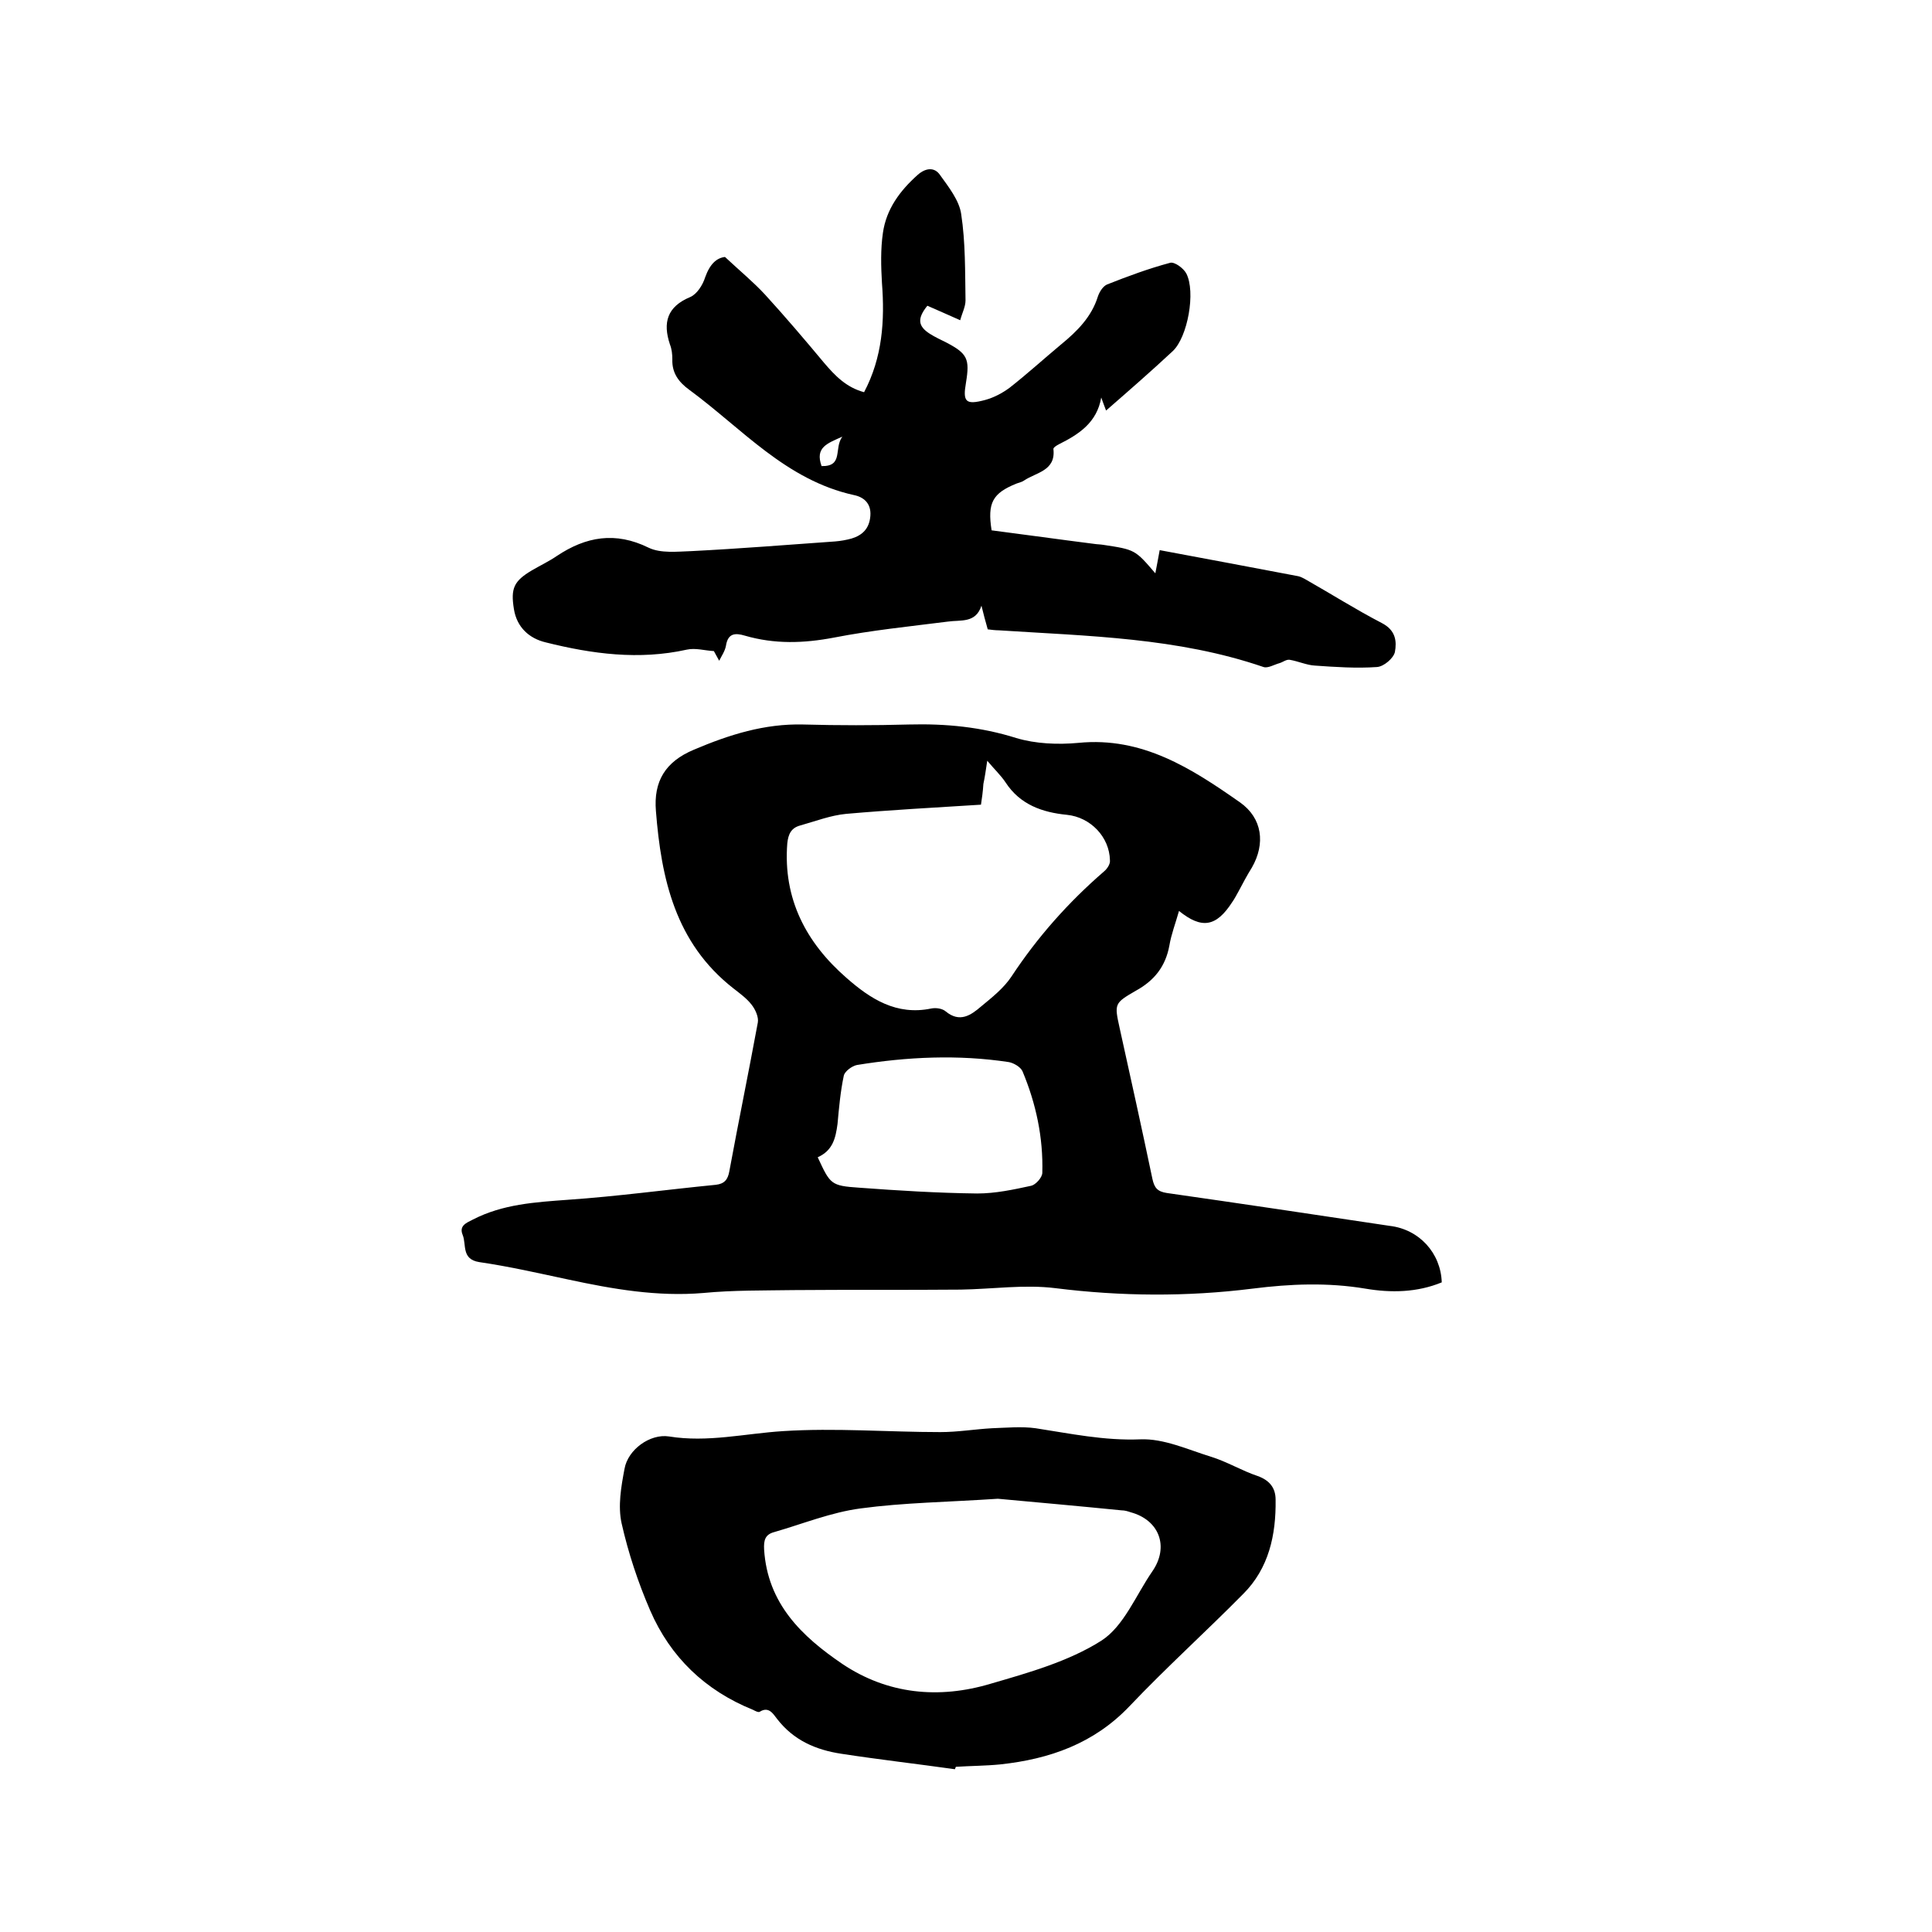
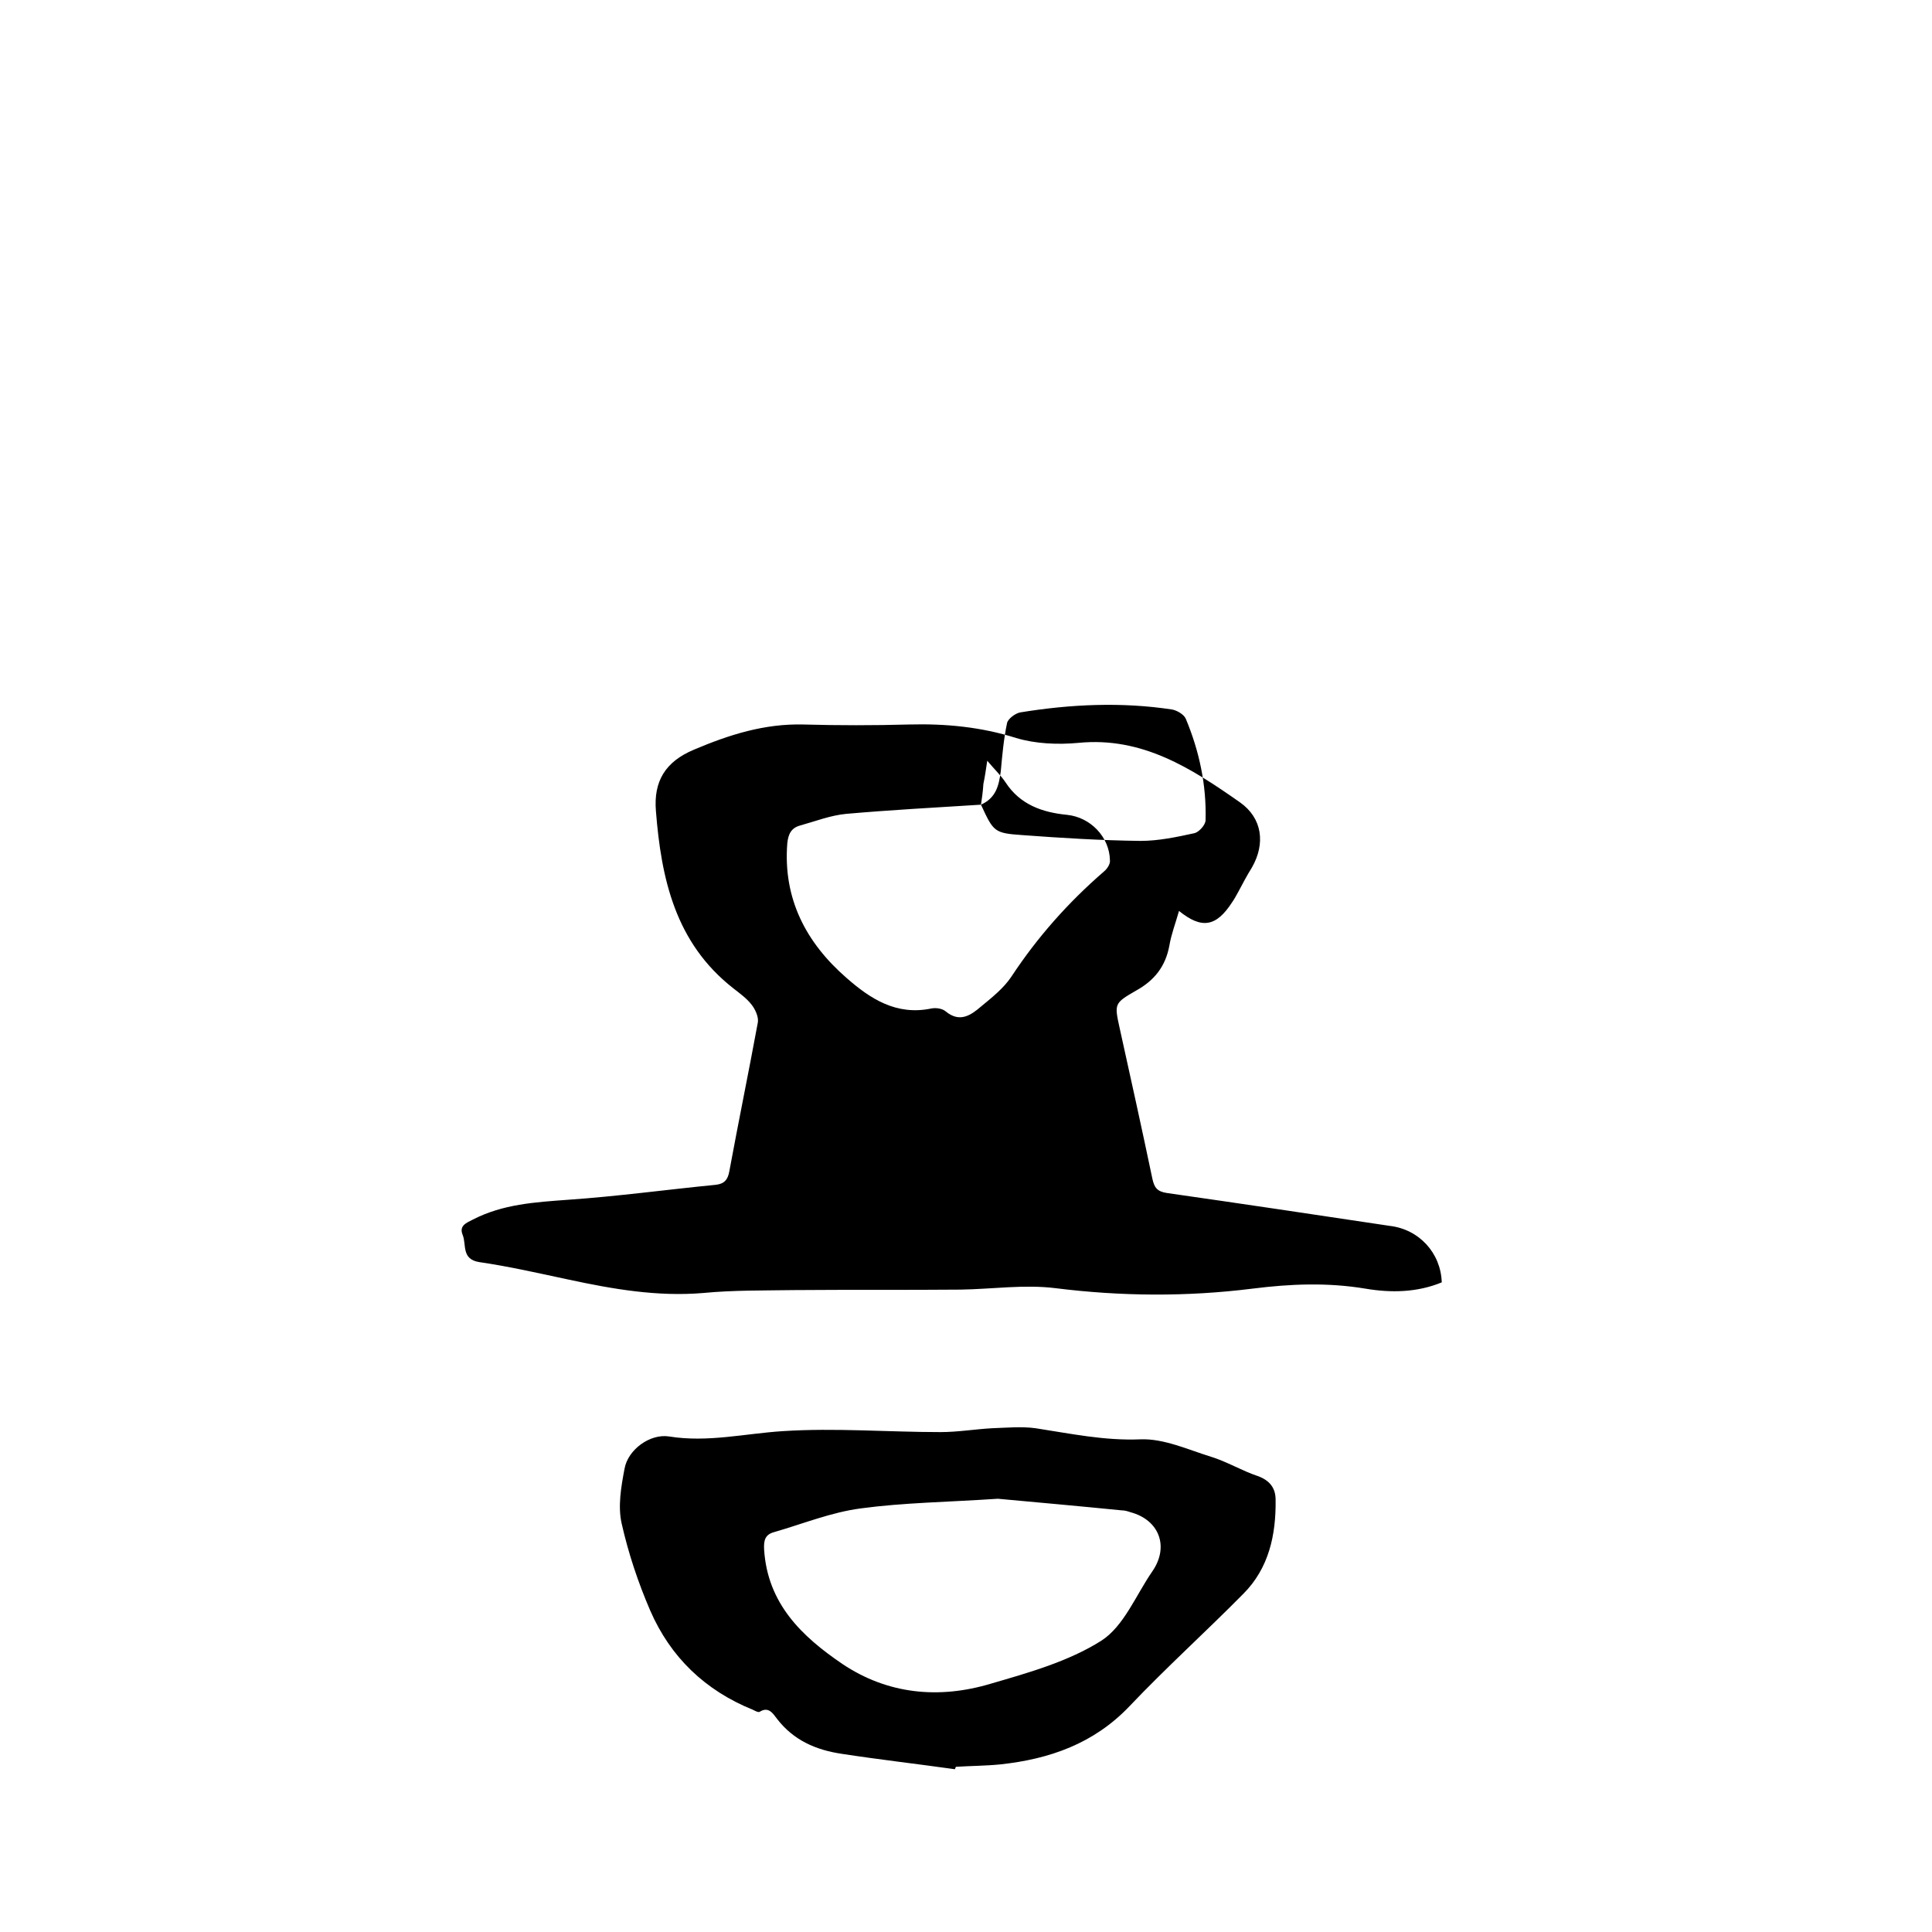
<svg xmlns="http://www.w3.org/2000/svg" enable-background="new 0 0 400 400" viewBox="0 0 400 400">
-   <path d="m298.5 265.5c-5.1 2.1-10.5 2.2-15.8 1.3-7.8-1.3-15.5-1-23.4 0-13.6 1.7-27.2 1.6-40.8-.1-6.4-.8-13.1.2-19.6.3-11.5.1-23 0-34.6.1-6.2.1-12.5 0-18.7.6-9.5.8-18.7-.8-28-2.8-6.1-1.3-12.2-2.7-18.4-3.6-3.7-.6-2.6-3.6-3.4-5.6-.8-1.9.7-2.5 2.1-3.2 6.2-3.2 12.9-3.6 19.7-4.1 10.2-.7 20.4-2.1 30.6-3.1 1.8-.2 2.5-1.1 2.8-2.8 1.9-10.3 4-20.5 5.9-30.8.2-1.1-.5-2.7-1.3-3.7-1-1.3-2.4-2.3-3.8-3.4-12-9.4-14.9-22.7-16-36.7-.5-6.1 1.9-10.2 7.9-12.7 7.3-3.1 14.6-5.4 22.6-5.2 7.3.2 14.6.2 21.9 0 7.6-.2 14.9.5 22.2 2.8 4 1.2 8.6 1.4 12.9 1 13.2-1.3 23.4 5.3 33.4 12.3 4.7 3.3 5.3 8.6 2.5 13.5-1 1.6-1.9 3.3-2.8 5-.4.7-.8 1.5-1.3 2.2-3.3 5.1-6.3 5.6-11 1.8-.7 2.5-1.6 4.8-2 7.2-.8 4.3-3.1 7.2-6.9 9.3-4.5 2.6-4.5 2.7-3.4 7.7 2.3 10.4 4.6 20.8 6.8 31.3.4 1.8 1 2.6 3 2.9 15.4 2.2 30.8 4.5 46.1 6.8 6.1.7 10.6 5.6 10.8 11.7zm-95.4-98.9c-9.6.6-18.8 1.1-27.9 1.9-3.2.3-6.3 1.5-9.5 2.4-1.9.5-2.5 1.8-2.7 3.7-.9 11.5 3.9 20.6 12.3 27.9 4.9 4.3 10.3 7.8 17.5 6.3 1-.2 2.3 0 3 .6 2.9 2.4 5.2.8 7.3-1 2.3-1.9 4.7-3.8 6.3-6.2 5.4-8.2 11.8-15.4 19.2-21.8.6-.5 1.3-1.5 1.2-2.3-.1-4.8-4-8.9-8.9-9.4-5.1-.5-9.7-2.1-12.7-6.7-1-1.5-2.3-2.7-3.8-4.5-.3 2-.5 3.4-.8 4.8-.1 1.6-.3 3-.5 4.3zm-33.8 73c2.6 5.6 2.7 5.9 8.6 6.3 8.1.6 16.2 1.1 24.4 1.2 3.8 0 7.5-.8 11.2-1.6.9-.2 2.3-1.7 2.3-2.7.2-7.3-1.3-14.3-4.1-21-.4-.9-1.8-1.7-2.8-1.9-10.5-1.6-21.1-1.1-31.5.6-1 .2-2.5 1.3-2.7 2.2-.7 3.3-1 6.7-1.3 10-.4 3-1 5.5-4.1 6.9z" />
-   <path d="m150.1 53.2c3.1 2.9 5.9 5.2 8.3 7.8 4.2 4.6 8.2 9.3 12.2 14.1 2.3 2.7 4.6 5.1 8.3 6.1 3.8-7.2 4.3-14.8 3.7-22.6-.2-3.4-.3-7 .2-10.4.7-4.9 3.5-8.7 7.2-12 1.7-1.5 3.5-1.6 4.6 0 1.8 2.5 4 5.3 4.4 8.1.9 5.9.8 11.9.9 17.9 0 1.3-.7 2.6-1.1 4.1-2.5-1.1-4.7-2.1-6.8-3-2.1 2.6-2 4.2.5 5.8 1.1.7 2.2 1.2 3.4 1.8 4.4 2.3 4.9 3.4 4.1 8.3-.7 4-.1 4.7 4 3.6 1.8-.5 3.5-1.4 5-2.5 3.7-2.9 7.1-6 10.7-9 3.3-2.7 6.3-5.7 7.6-9.9.3-.9 1-2.1 1.9-2.5 4.3-1.7 8.6-3.3 13.1-4.5.9-.2 2.7 1.1 3.3 2.2 2 3.8.3 13.2-2.8 16.1-4.5 4.2-9.1 8.2-13.8 12.3-.4-1-.7-1.9-1-2.7-.9 5.2-4.6 7.6-8.8 9.7-.4.2-1.2.7-1.1 1 .5 4.5-3.6 4.8-6.1 6.5-.4.3-1 .4-1.5.6-5 2-6.1 4-5.2 9.7 7 .9 14.1 1.9 21.2 2.8.6.1 1.3.1 1.9.2 6.6 1 6.6 1 10.8 5.9.3-1.6.6-3.1.9-4.8 9.7 1.8 19.2 3.6 28.7 5.4.5.1 1 .4 1.4.6 5.3 3 10.5 6.3 15.9 9.1 2.9 1.5 3.1 3.8 2.7 6-.3 1.3-2.3 3-3.7 3.1-4.3.3-8.6 0-12.9-.3-1.7-.1-3.4-.9-5.2-1.2-.7-.1-1.4.5-2.1.7-1.1.3-2.4 1.1-3.3.8-17.8-6.1-36.3-6.4-54.8-7.6-.7 0-1.5-.1-2.3-.2-.5-1.7-.9-3.3-1.3-4.9-1.2 3.7-4.3 2.9-7 3.3-7.9 1-15.8 1.8-23.5 3.3-6.3 1.2-12.3 1.4-18.5-.4-2-.6-3.5-.5-3.9 2.1-.2 1.1-.9 2.1-1.4 3.1-.4-.7-.7-1.3-1.1-2-1.9-.1-3.8-.7-5.6-.3-9.9 2.2-19.6.9-29.2-1.5-3.4-.8-6-3.1-6.6-6.9-.7-4.3 0-5.8 3.7-8 1.7-1 3.6-1.9 5.2-3 6-4 12.1-5.1 19-1.7 2.5 1.2 5.9.8 8.9.7 9.9-.5 19.8-1.3 29.7-2 1.2-.1 2.3-.3 3.4-.6 2.3-.7 3.7-2.1 3.9-4.7s-1.4-3.9-3.4-4.3c-14.1-3.1-23.2-13.8-34.1-21.8-2.2-1.6-3.6-3.5-3.5-6.3 0-1-.1-2.1-.5-3.1-1.5-4.5-.6-7.8 4.2-9.8 1.4-.6 2.6-2.5 3.1-4.1 1-2.8 2.4-4 4.1-4.2zm20 43.3c4.6.1 2.5-3.7 4.3-6.1-3.1 1.4-5.7 2.2-4.3 6.1z" />
+   <path d="m298.5 265.5c-5.1 2.1-10.5 2.2-15.8 1.3-7.8-1.3-15.5-1-23.4 0-13.6 1.7-27.2 1.6-40.8-.1-6.4-.8-13.1.2-19.6.3-11.5.1-23 0-34.6.1-6.2.1-12.5 0-18.7.6-9.5.8-18.7-.8-28-2.8-6.1-1.3-12.2-2.7-18.4-3.6-3.7-.6-2.6-3.6-3.4-5.6-.8-1.9.7-2.5 2.1-3.2 6.2-3.2 12.9-3.6 19.7-4.1 10.2-.7 20.4-2.1 30.6-3.1 1.8-.2 2.5-1.1 2.8-2.8 1.9-10.3 4-20.5 5.9-30.8.2-1.1-.5-2.7-1.3-3.7-1-1.3-2.4-2.3-3.8-3.4-12-9.4-14.9-22.7-16-36.7-.5-6.1 1.9-10.2 7.9-12.7 7.3-3.1 14.6-5.4 22.6-5.2 7.3.2 14.6.2 21.9 0 7.6-.2 14.9.5 22.2 2.8 4 1.2 8.6 1.4 12.9 1 13.2-1.3 23.4 5.3 33.4 12.3 4.7 3.3 5.3 8.6 2.5 13.5-1 1.6-1.9 3.3-2.8 5-.4.7-.8 1.5-1.3 2.2-3.3 5.1-6.3 5.6-11 1.8-.7 2.5-1.6 4.8-2 7.2-.8 4.3-3.1 7.2-6.9 9.3-4.5 2.6-4.5 2.7-3.4 7.7 2.3 10.4 4.6 20.8 6.8 31.3.4 1.8 1 2.6 3 2.9 15.4 2.2 30.8 4.5 46.1 6.8 6.1.7 10.6 5.6 10.8 11.7zm-95.4-98.9c-9.6.6-18.8 1.1-27.9 1.9-3.2.3-6.3 1.5-9.5 2.4-1.9.5-2.5 1.8-2.7 3.7-.9 11.5 3.9 20.6 12.3 27.9 4.9 4.3 10.3 7.8 17.5 6.3 1-.2 2.3 0 3 .6 2.9 2.4 5.2.8 7.3-1 2.3-1.9 4.7-3.8 6.3-6.2 5.4-8.2 11.8-15.4 19.2-21.8.6-.5 1.3-1.5 1.2-2.3-.1-4.8-4-8.9-8.9-9.4-5.1-.5-9.7-2.1-12.7-6.7-1-1.5-2.3-2.7-3.8-4.5-.3 2-.5 3.4-.8 4.8-.1 1.6-.3 3-.5 4.3zc2.6 5.6 2.7 5.9 8.6 6.3 8.1.6 16.2 1.1 24.4 1.2 3.8 0 7.5-.8 11.2-1.6.9-.2 2.3-1.7 2.3-2.7.2-7.3-1.3-14.3-4.1-21-.4-.9-1.8-1.7-2.8-1.9-10.5-1.6-21.1-1.1-31.5.6-1 .2-2.5 1.3-2.7 2.2-.7 3.3-1 6.7-1.3 10-.4 3-1 5.5-4.1 6.9z" />
  <path d="m197.7 366.3c-7.8-1.1-15.7-2-23.5-3.2-5.3-.8-9.9-2.8-13.3-7.2-.8-1-1.7-2.7-3.6-1.5-.3.2-1-.2-1.4-.4-9.9-4-17.1-10.9-21.3-20.6-2.5-5.8-4.5-11.8-5.9-18-.8-3.6-.1-7.6.6-11.3.7-4 5.3-7.3 9.2-6.7 8 1.3 15.7-.6 23.6-1.1 10.8-.7 21.8.2 32.6.2 3.6 0 7.1-.6 10.7-.8 3-.1 6.1-.4 9 0 7.2 1.1 14.2 2.6 21.7 2.3 4.8-.2 9.8 2.1 14.6 3.6 3.3 1 6.4 2.9 9.7 4 2.5.9 3.7 2.5 3.7 4.9.1 7.3-1.4 14.2-6.7 19.5-7.7 7.8-15.9 15.2-23.5 23.2-7.4 7.8-16.6 11-26.8 12.1-3 .3-6.1.3-9.2.5-.1.2-.1.3-.2.5zm8.9-56c-10.5.7-19.5.8-28.4 2-6.1.8-12 3.2-17.9 4.9-1.9.5-2.2 1.7-2.1 3.6.7 11.2 7.8 18 16.2 23.7 9.4 6.3 20 7.3 30.7 4.1 7.9-2.3 16.1-4.6 22.9-8.9 4.7-3 7.2-9.5 10.6-14.4 3.5-5.1 1.4-10.6-4.5-12.2-.6-.2-1.2-.4-1.9-.4-9-.9-18-1.7-25.6-2.4z" />
</svg>